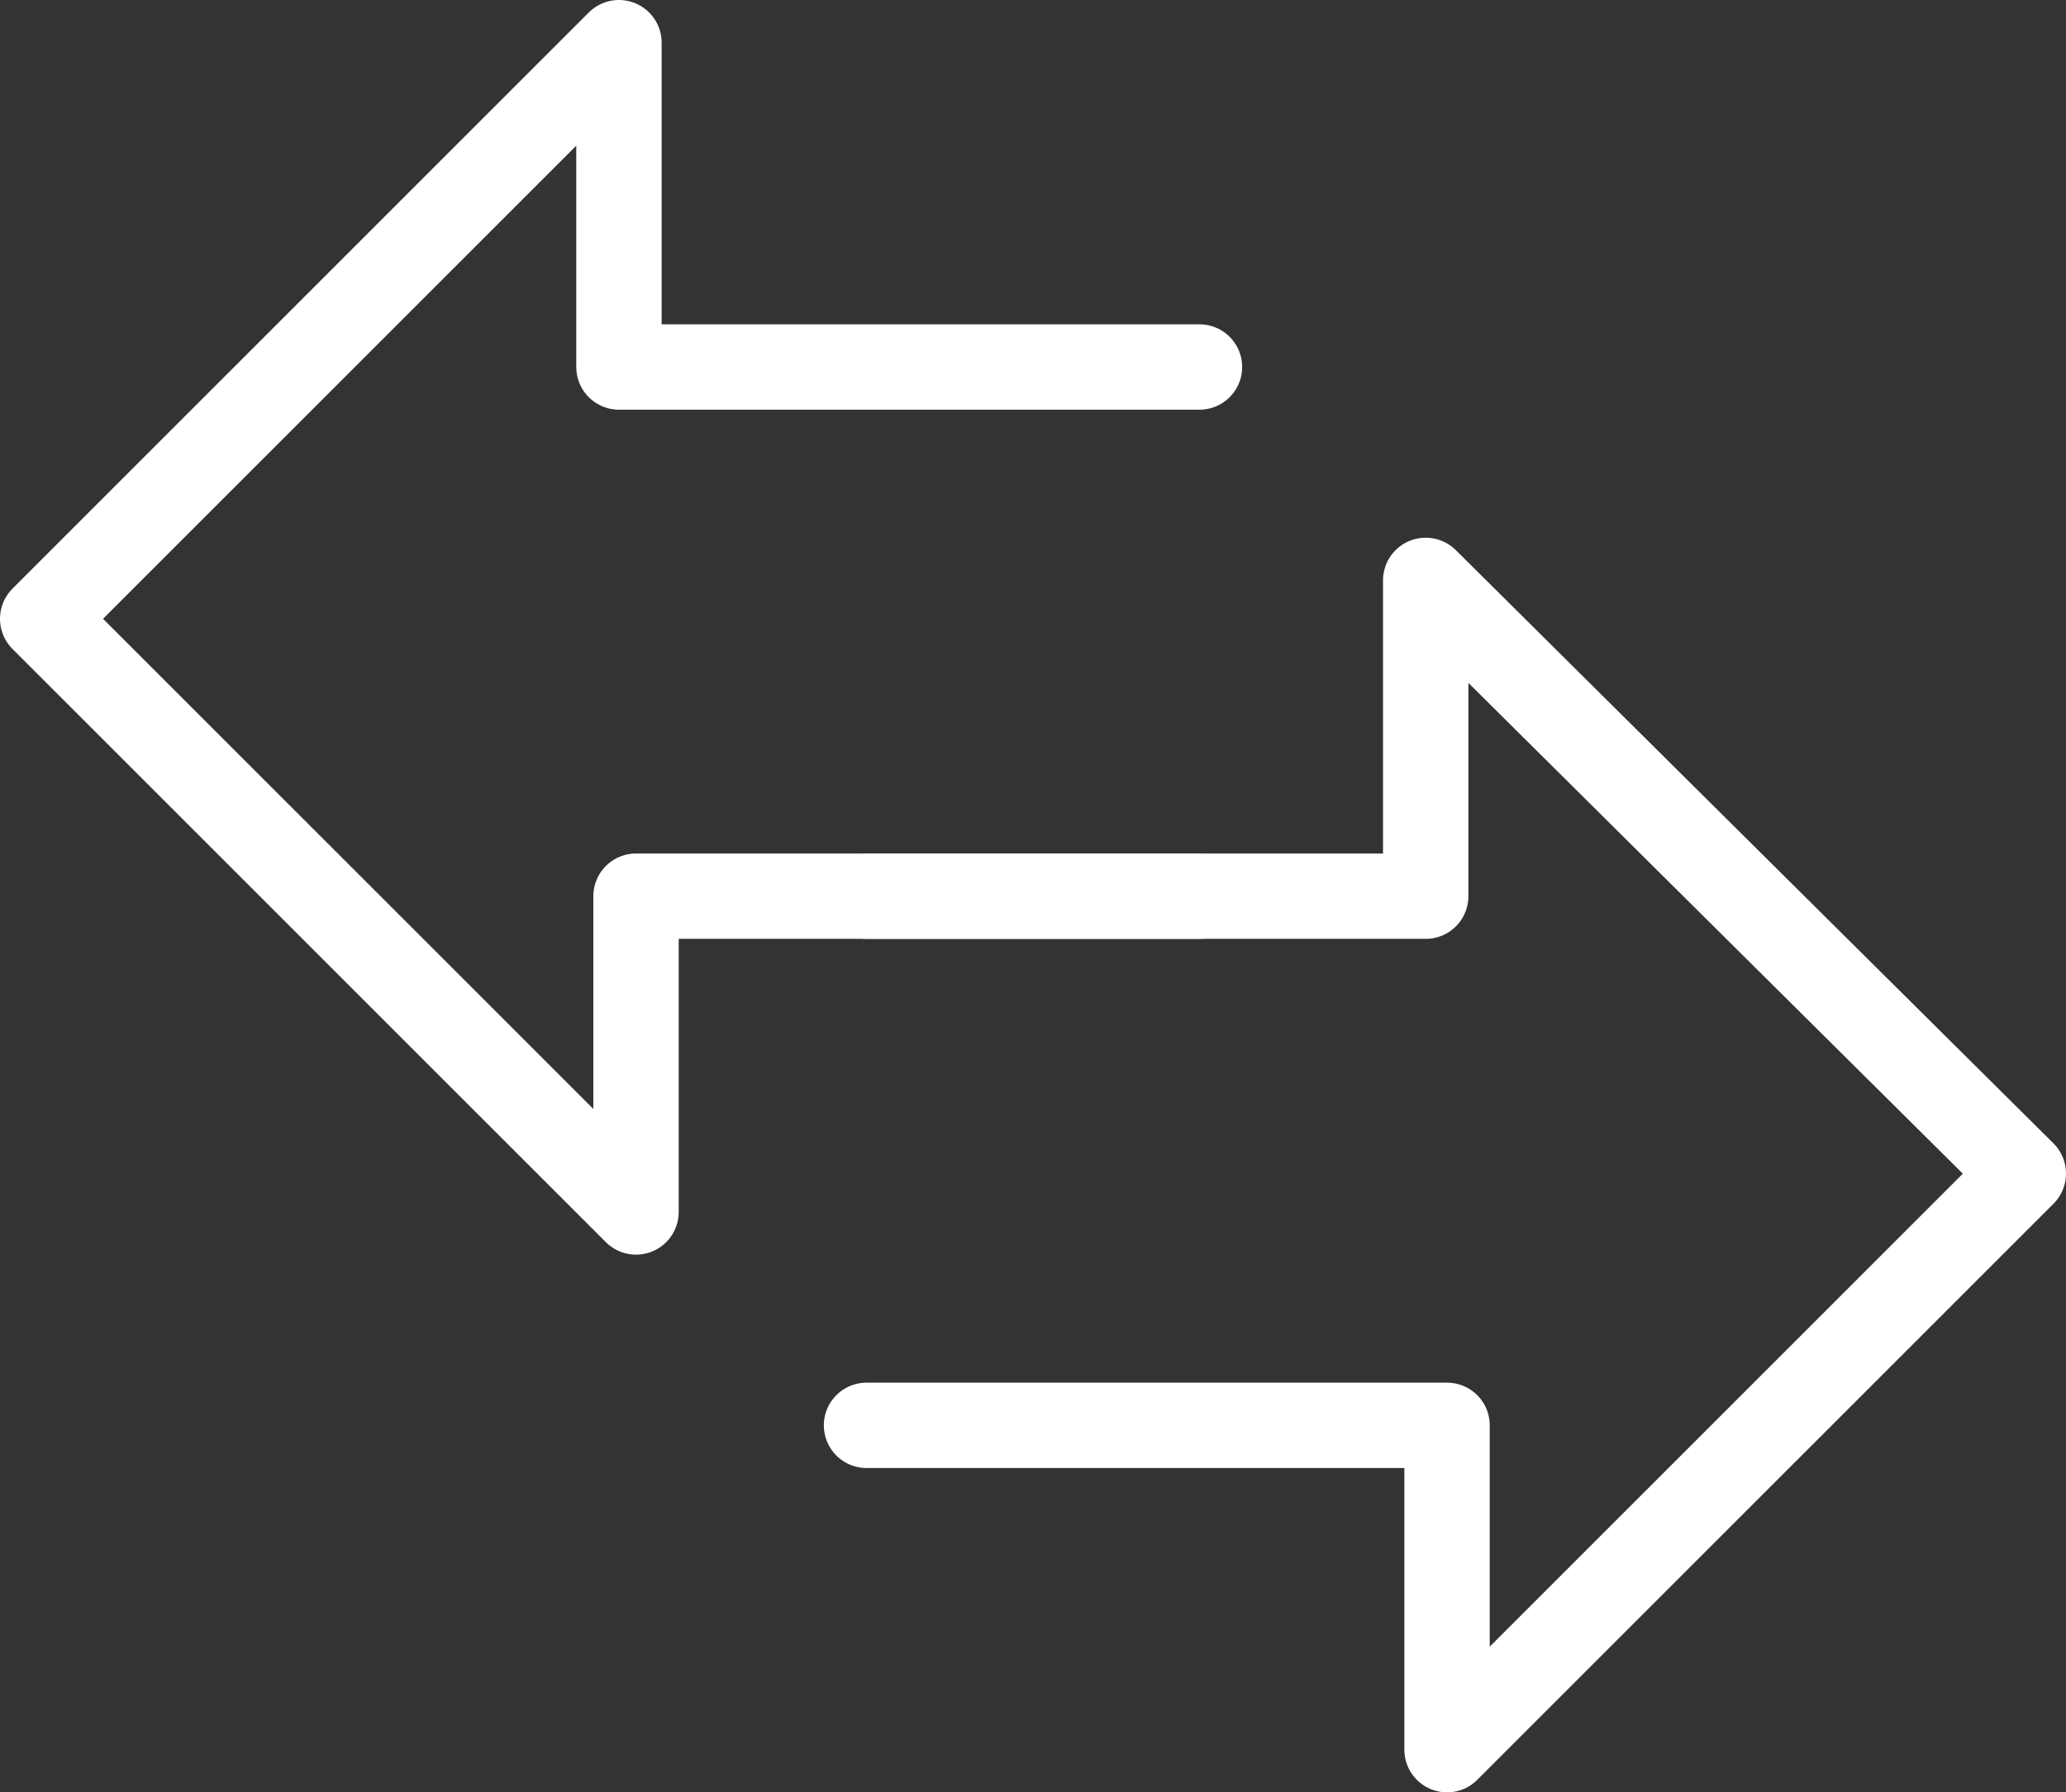
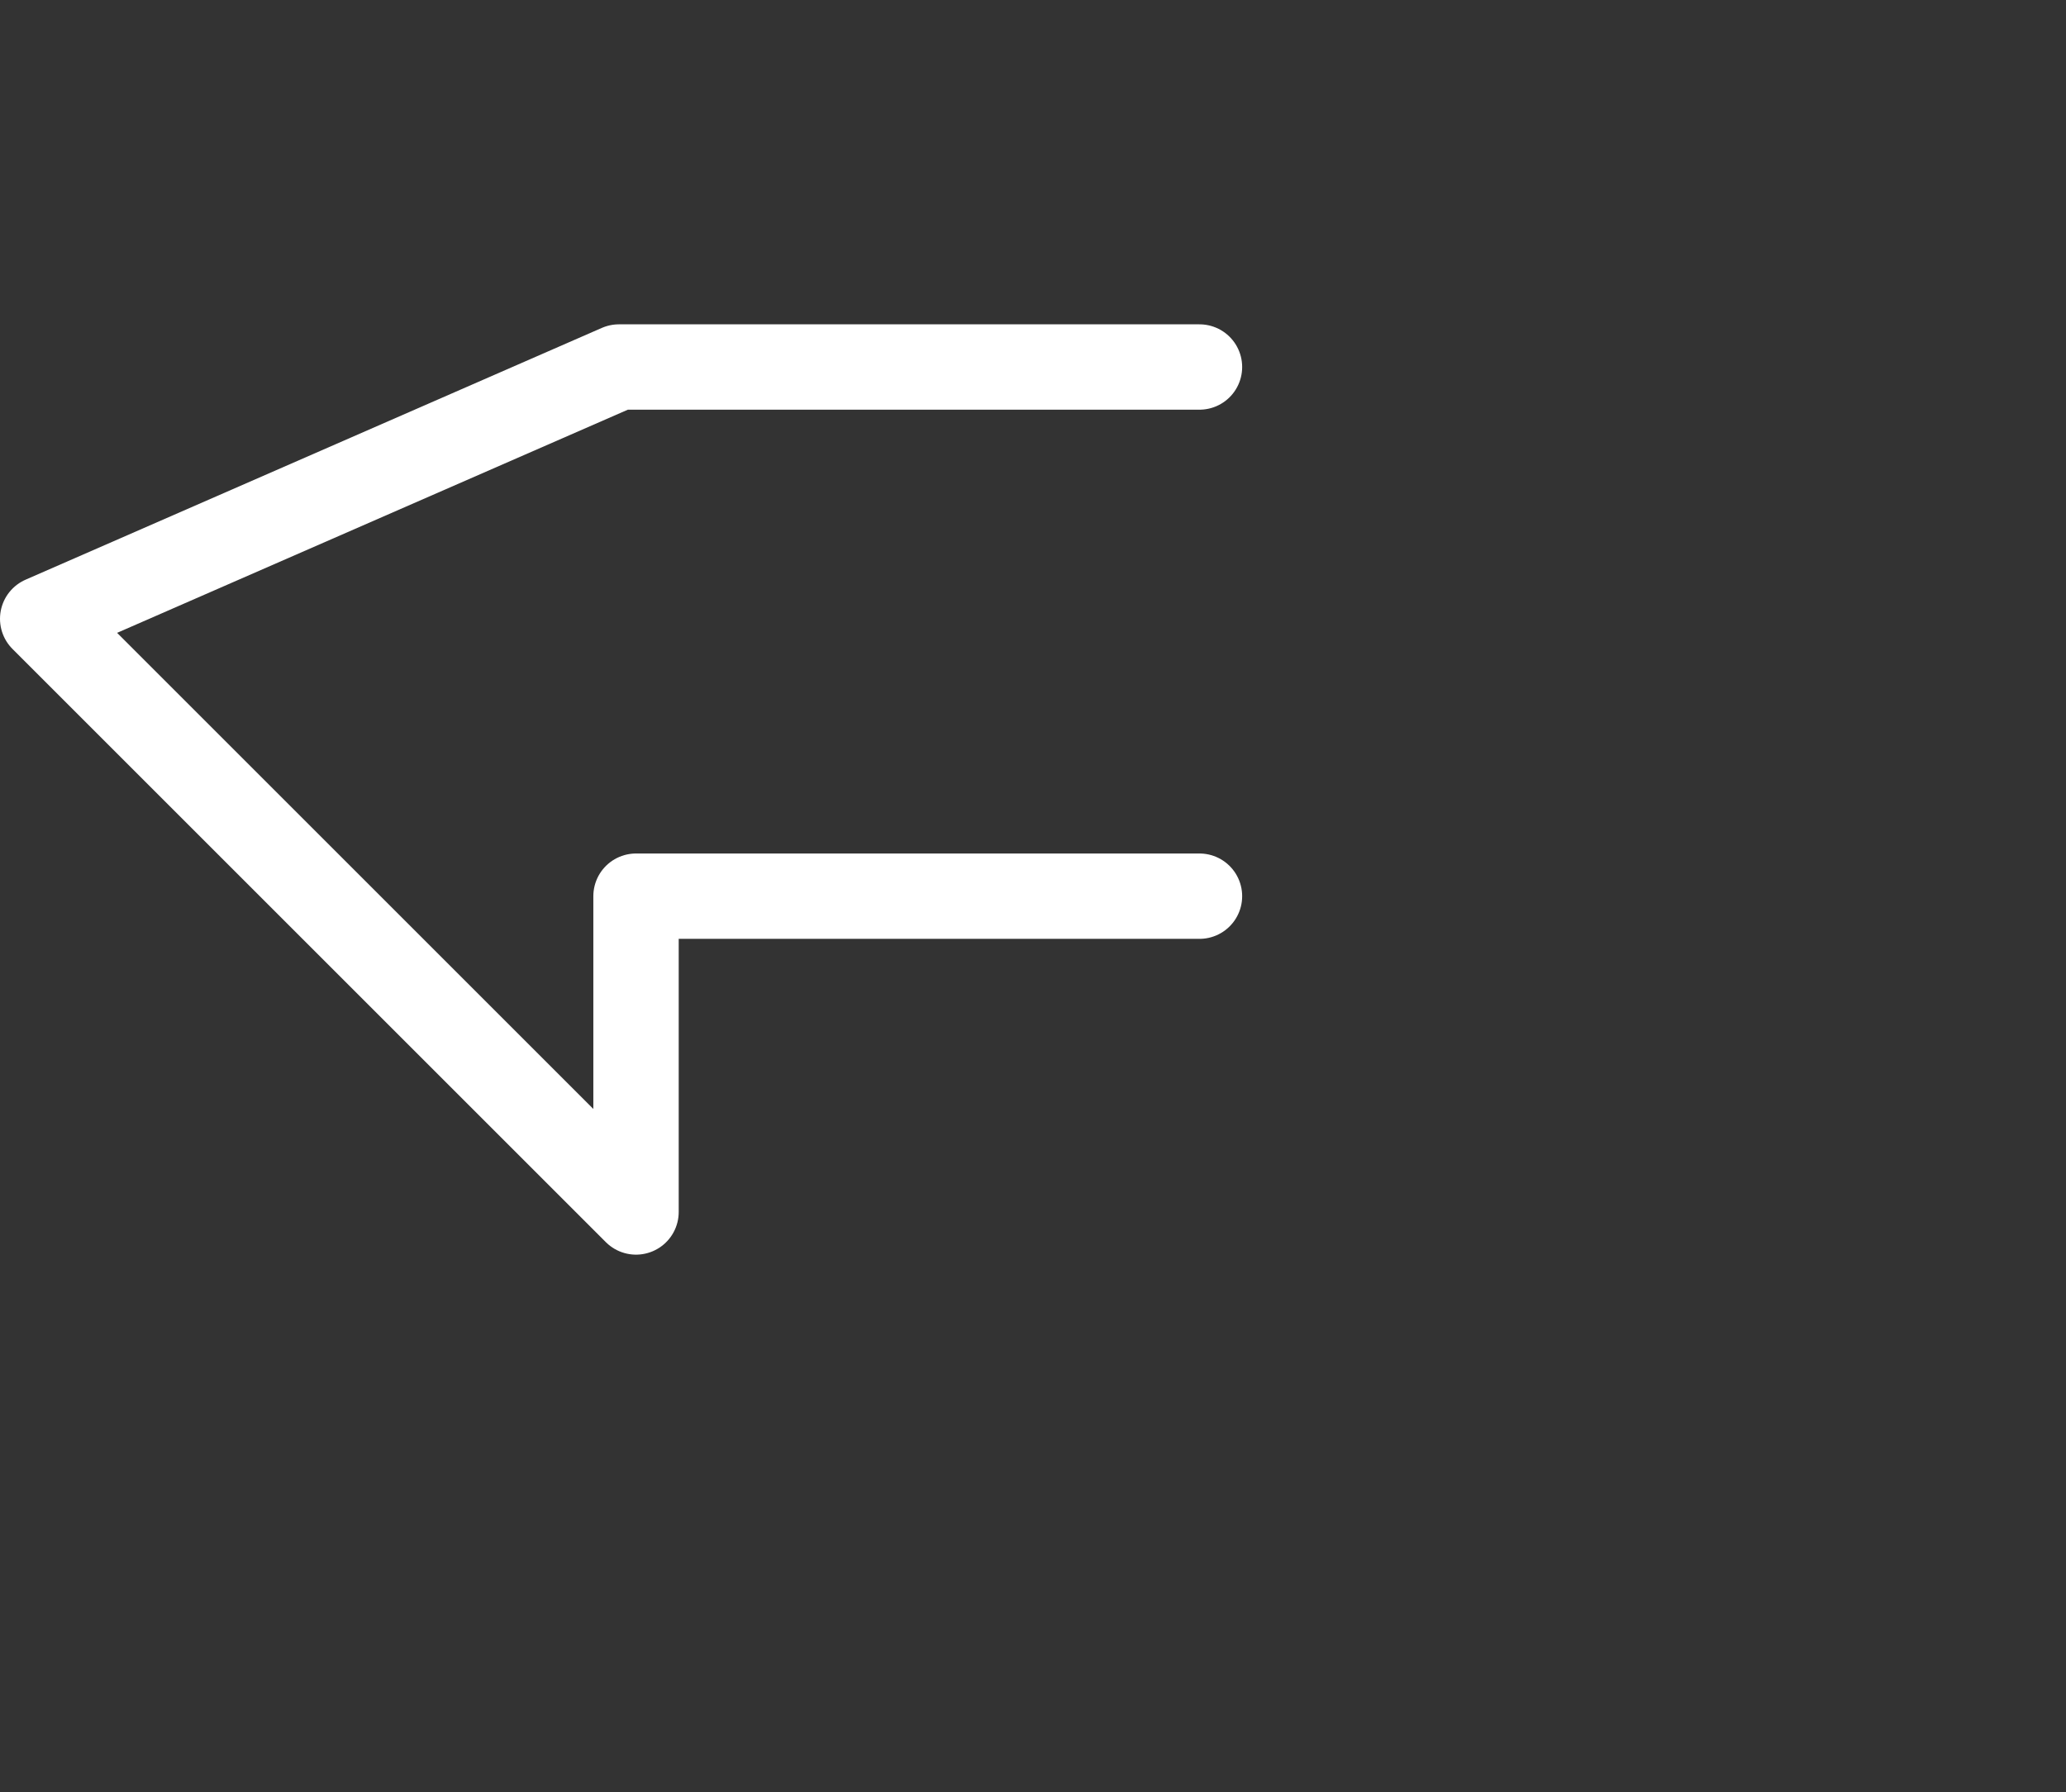
<svg xmlns="http://www.w3.org/2000/svg" width="48.4" height="42" viewBox="0 0 48.4 42">
  <rect x="0" y="0" width="48.4" height="42" fill="#333333" stroke="none" />
  <style>.st0{fill:none;stroke:#FFFFFF;stroke-width:2;stroke-linecap:round;stroke-linejoin:round;stroke-miterlimit:10;}</style>
-   <path class="st0" d="M28.1 8.6H14.5V1L1 14.5l13.9 13.9V21h13.2" />
-   <path class="st0" d="M20.3 33.4h13.6V41l13.5-13.5-14-13.9V21H20.3" />
+   <path class="st0" d="M28.1 8.6H14.5L1 14.5l13.9 13.9V21h13.2" />
</svg>